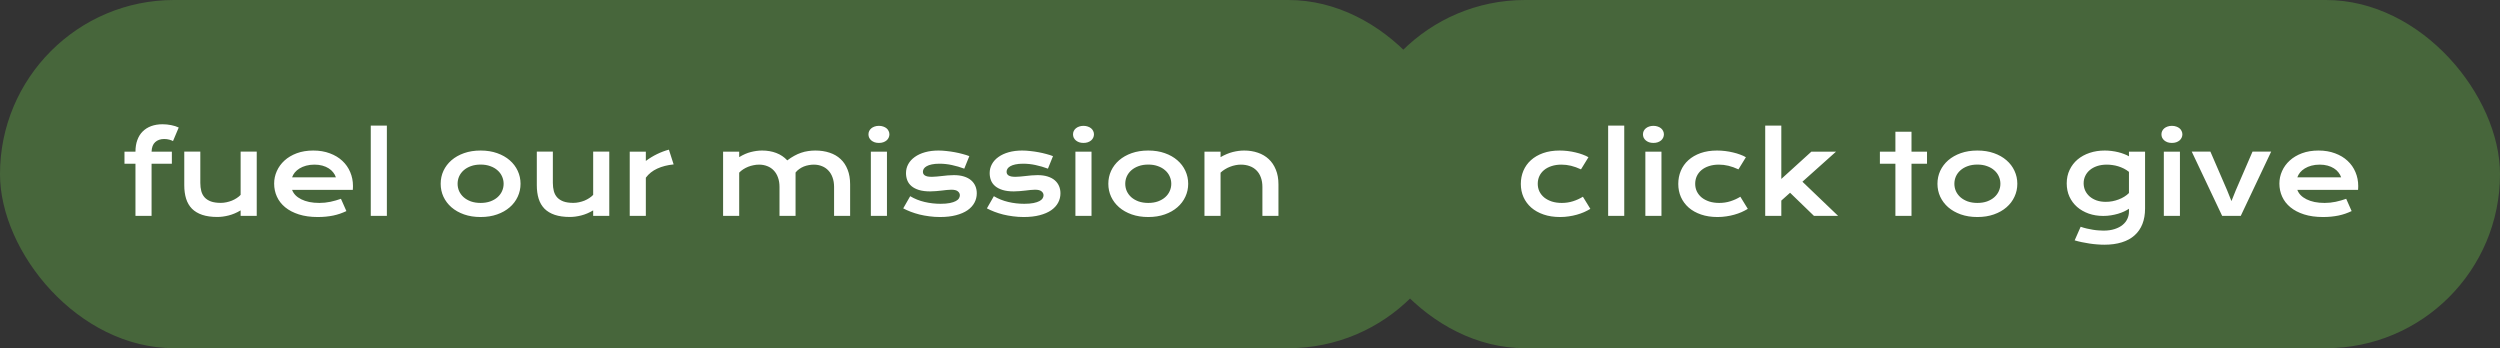
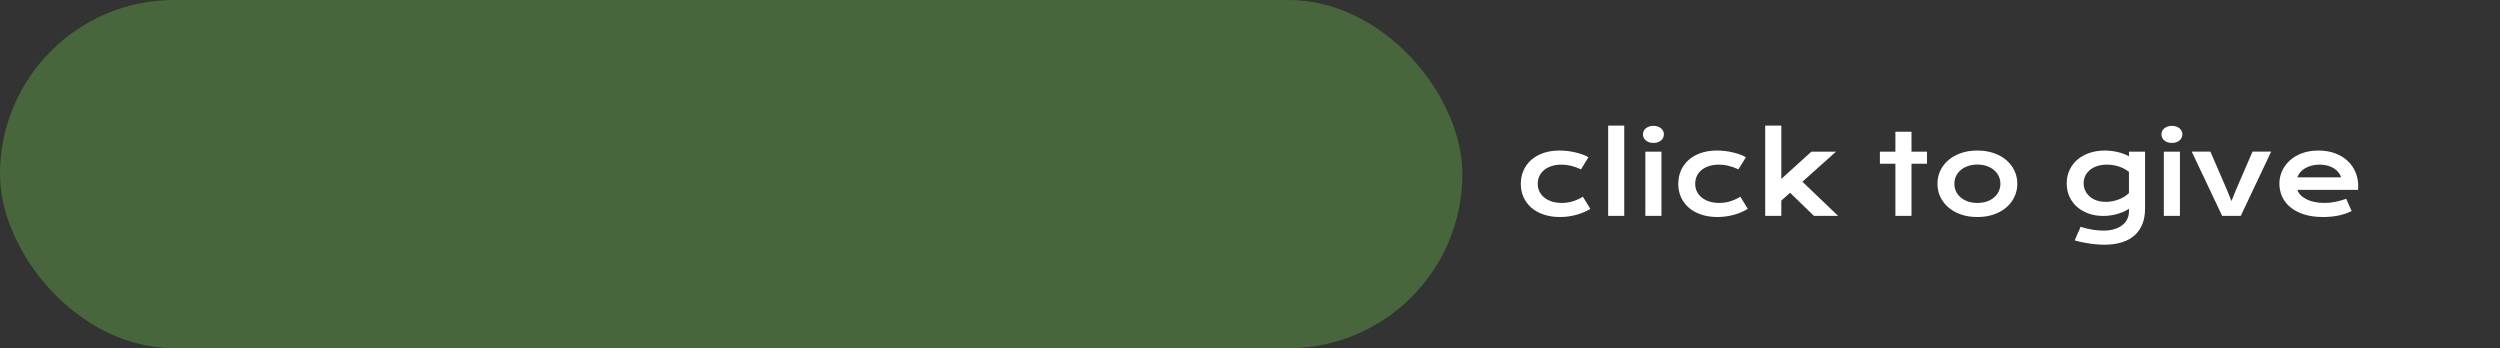
<svg xmlns="http://www.w3.org/2000/svg" width="718" height="100" viewBox="0 0 718 100" fill="none">
  <rect x="0" y="0" width="718" height="100" fill="#333333" stroke="none" />
  <rect width="420" height="100" rx="50" fill="#47663B" />
-   <path d="M38.906 47.031H35.75V43.562H38.906C38.906 42.312 39.083 41.203 39.438 40.234C39.792 39.255 40.302 38.432 40.969 37.766C41.646 37.089 42.464 36.573 43.422 36.219C44.391 35.865 45.479 35.688 46.688 35.688C47.531 35.688 48.359 35.771 49.172 35.938C49.984 36.094 50.703 36.323 51.328 36.625L49.688 40.516C49.438 40.37 49.083 40.234 48.625 40.109C48.177 39.984 47.682 39.922 47.141 39.922C46.078 39.922 45.219 40.224 44.562 40.828C43.917 41.422 43.573 42.333 43.531 43.562H49.359V47.031H43.531V62H38.906V47.031ZM52.922 43.547H57.531V52.547C57.531 53.401 57.625 54.182 57.812 54.891C58 55.589 58.318 56.188 58.766 56.688C59.224 57.188 59.828 57.578 60.578 57.859C61.339 58.13 62.281 58.266 63.406 58.266C63.938 58.266 64.474 58.208 65.016 58.094C65.568 57.979 66.094 57.823 66.594 57.625C67.094 57.417 67.557 57.172 67.984 56.891C68.422 56.609 68.797 56.302 69.109 55.969V43.547H73.734V62H69.109V60.422C67.974 61.099 66.833 61.583 65.688 61.875C64.542 62.167 63.453 62.312 62.422 62.312C60.734 62.312 59.286 62.109 58.078 61.703C56.88 61.297 55.896 60.708 55.125 59.938C54.365 59.156 53.807 58.203 53.453 57.078C53.099 55.943 52.922 54.651 52.922 53.203V43.547ZM78.734 52.719C78.734 51.469 78.99 50.276 79.5 49.141C80.01 47.995 80.745 46.984 81.703 46.109C82.662 45.234 83.833 44.536 85.219 44.016C86.615 43.495 88.198 43.234 89.969 43.234C91.729 43.234 93.312 43.5 94.719 44.031C96.135 44.552 97.333 45.271 98.312 46.188C99.302 47.104 100.057 48.182 100.578 49.422C101.109 50.661 101.375 51.99 101.375 53.406C101.375 53.583 101.37 53.776 101.359 53.984C101.359 54.182 101.349 54.365 101.328 54.531H83.891C84.088 55.083 84.406 55.589 84.844 56.047C85.292 56.505 85.849 56.901 86.516 57.234C87.182 57.568 87.953 57.828 88.828 58.016C89.703 58.193 90.672 58.281 91.734 58.281C92.797 58.281 93.854 58.172 94.906 57.953C95.958 57.724 96.963 57.438 97.922 57.094L99.484 60.625C98.88 60.906 98.266 61.156 97.641 61.375C97.026 61.583 96.38 61.76 95.703 61.906C95.037 62.042 94.333 62.146 93.594 62.219C92.865 62.292 92.094 62.328 91.281 62.328C89.208 62.328 87.391 62.078 85.828 61.578C84.266 61.078 82.958 60.396 81.906 59.531C80.854 58.667 80.062 57.651 79.531 56.484C79 55.318 78.734 54.062 78.734 52.719ZM96.469 50.922C96.302 50.411 96.042 49.938 95.688 49.5C95.344 49.052 94.912 48.667 94.391 48.344C93.87 48.01 93.266 47.75 92.578 47.562C91.891 47.375 91.135 47.281 90.312 47.281C89.438 47.281 88.641 47.38 87.922 47.578C87.203 47.776 86.573 48.042 86.031 48.375C85.49 48.708 85.037 49.094 84.672 49.531C84.318 49.969 84.057 50.432 83.891 50.922H96.469ZM106.484 36.078H111.109V62H106.484V36.078ZM126.562 52.781C126.562 51.458 126.828 50.219 127.359 49.062C127.901 47.906 128.667 46.896 129.656 46.031C130.656 45.167 131.859 44.484 133.266 43.984C134.682 43.484 136.271 43.234 138.031 43.234C139.792 43.234 141.375 43.484 142.781 43.984C144.198 44.484 145.401 45.167 146.391 46.031C147.391 46.896 148.156 47.906 148.688 49.062C149.229 50.219 149.5 51.458 149.5 52.781C149.5 54.104 149.229 55.344 148.688 56.5C148.156 57.656 147.391 58.667 146.391 59.531C145.401 60.396 144.198 61.078 142.781 61.578C141.375 62.078 139.792 62.328 138.031 62.328C136.271 62.328 134.682 62.078 133.266 61.578C131.859 61.078 130.656 60.396 129.656 59.531C128.667 58.667 127.901 57.656 127.359 56.5C126.828 55.344 126.562 54.104 126.562 52.781ZM131.422 52.781C131.422 53.521 131.568 54.224 131.859 54.891C132.161 55.547 132.594 56.13 133.156 56.641C133.729 57.141 134.422 57.542 135.234 57.844C136.057 58.135 136.99 58.281 138.031 58.281C139.073 58.281 140 58.135 140.812 57.844C141.635 57.542 142.328 57.141 142.891 56.641C143.464 56.13 143.896 55.547 144.188 54.891C144.49 54.224 144.641 53.521 144.641 52.781C144.641 52.042 144.49 51.339 144.188 50.672C143.896 50.005 143.464 49.422 142.891 48.922C142.328 48.411 141.635 48.01 140.812 47.719C140 47.417 139.073 47.266 138.031 47.266C136.99 47.266 136.057 47.417 135.234 47.719C134.422 48.01 133.729 48.411 133.156 48.922C132.594 49.422 132.161 50.005 131.859 50.672C131.568 51.339 131.422 52.042 131.422 52.781ZM154.172 43.547H158.781V52.547C158.781 53.401 158.875 54.182 159.062 54.891C159.25 55.589 159.568 56.188 160.016 56.688C160.474 57.188 161.078 57.578 161.828 57.859C162.589 58.13 163.531 58.266 164.656 58.266C165.188 58.266 165.724 58.208 166.266 58.094C166.818 57.979 167.344 57.823 167.844 57.625C168.344 57.417 168.807 57.172 169.234 56.891C169.672 56.609 170.047 56.302 170.359 55.969V43.547H174.984V62H170.359V60.422C169.224 61.099 168.083 61.583 166.938 61.875C165.792 62.167 164.703 62.312 163.672 62.312C161.984 62.312 160.536 62.109 159.328 61.703C158.13 61.297 157.146 60.708 156.375 59.938C155.615 59.156 155.057 58.203 154.703 57.078C154.349 55.943 154.172 54.651 154.172 53.203V43.547ZM180.859 43.562H185.484V46.219C186.505 45.458 187.583 44.802 188.719 44.25C189.854 43.698 190.984 43.276 192.109 42.984L193.469 47.219C191.688 47.396 190.12 47.797 188.766 48.422C187.422 49.036 186.328 49.906 185.484 51.031V62H180.859V43.562ZM207.672 43.562H212.297V45.125C213.453 44.417 214.578 43.927 215.672 43.656C216.776 43.375 217.854 43.234 218.906 43.234C220.375 43.234 221.724 43.469 222.953 43.938C224.182 44.406 225.234 45.115 226.109 46.062C226.786 45.542 227.453 45.104 228.109 44.75C228.766 44.385 229.422 44.094 230.078 43.875C230.734 43.646 231.401 43.484 232.078 43.391C232.755 43.286 233.453 43.234 234.172 43.234C235.682 43.234 237.052 43.443 238.281 43.859C239.51 44.266 240.557 44.875 241.422 45.688C242.297 46.5 242.969 47.516 243.438 48.734C243.917 49.943 244.156 51.344 244.156 52.938V62H239.547V53.688C239.547 52.677 239.401 51.776 239.109 50.984C238.828 50.182 238.427 49.51 237.906 48.969C237.396 48.417 236.781 48 236.062 47.719C235.354 47.427 234.573 47.281 233.719 47.281C233.25 47.281 232.771 47.328 232.281 47.422C231.792 47.505 231.312 47.641 230.844 47.828C230.385 48.016 229.953 48.255 229.547 48.547C229.141 48.828 228.786 49.161 228.484 49.547V62H223.875V53.688C223.875 52.677 223.729 51.776 223.438 50.984C223.156 50.182 222.755 49.51 222.234 48.969C221.724 48.417 221.104 48 220.375 47.719C219.656 47.427 218.865 47.281 218 47.281C217.469 47.281 216.932 47.339 216.391 47.453C215.859 47.557 215.344 47.708 214.844 47.906C214.354 48.104 213.891 48.344 213.453 48.625C213.026 48.906 212.641 49.224 212.297 49.578V62H207.672V43.562ZM252.422 41.047C251.964 41.047 251.547 40.984 251.172 40.859C250.807 40.724 250.495 40.547 250.234 40.328C249.974 40.099 249.771 39.839 249.625 39.547C249.49 39.245 249.422 38.927 249.422 38.594C249.422 38.25 249.49 37.932 249.625 37.641C249.771 37.339 249.974 37.078 250.234 36.859C250.495 36.641 250.807 36.469 251.172 36.344C251.547 36.208 251.964 36.141 252.422 36.141C252.891 36.141 253.307 36.208 253.672 36.344C254.047 36.469 254.365 36.641 254.625 36.859C254.885 37.078 255.083 37.339 255.219 37.641C255.365 37.932 255.438 38.25 255.438 38.594C255.438 38.927 255.365 39.245 255.219 39.547C255.083 39.839 254.885 40.099 254.625 40.328C254.365 40.547 254.047 40.724 253.672 40.859C253.307 40.984 252.891 41.047 252.422 41.047ZM250.109 43.562H254.734V62H250.109V43.562ZM261.406 56.344C262.656 57.094 264.031 57.646 265.531 58C267.031 58.354 268.568 58.531 270.141 58.531C271.203 58.531 272.089 58.458 272.797 58.312C273.505 58.167 274.073 57.979 274.5 57.75C274.927 57.521 275.229 57.26 275.406 56.969C275.583 56.677 275.672 56.38 275.672 56.078C275.672 55.641 275.479 55.266 275.094 54.953C274.719 54.641 274.094 54.484 273.219 54.484C272.812 54.484 272.375 54.51 271.906 54.562C271.438 54.615 270.943 54.672 270.422 54.734C269.911 54.786 269.375 54.839 268.812 54.891C268.26 54.943 267.698 54.969 267.125 54.969C265.875 54.969 264.807 54.833 263.922 54.562C263.047 54.292 262.333 53.922 261.781 53.453C261.229 52.984 260.828 52.432 260.578 51.797C260.328 51.151 260.203 50.458 260.203 49.719C260.203 48.781 260.422 47.917 260.859 47.125C261.297 46.333 261.922 45.651 262.734 45.078C263.547 44.495 264.526 44.042 265.672 43.719C266.828 43.396 268.115 43.234 269.531 43.234C270.271 43.234 271.042 43.281 271.844 43.375C272.656 43.458 273.453 43.573 274.234 43.719C275.016 43.865 275.766 44.036 276.484 44.234C277.203 44.422 277.839 44.625 278.391 44.844L276.938 48.438C275.76 48 274.583 47.656 273.406 47.406C272.24 47.146 271.036 47.016 269.797 47.016C268.932 47.016 268.198 47.083 267.594 47.219C267 47.344 266.516 47.516 266.141 47.734C265.766 47.943 265.49 48.188 265.312 48.469C265.146 48.74 265.062 49.026 265.062 49.328C265.062 49.547 265.104 49.745 265.188 49.922C265.281 50.099 265.427 50.255 265.625 50.391C265.833 50.516 266.099 50.615 266.422 50.688C266.755 50.75 267.161 50.781 267.641 50.781C268.078 50.781 268.542 50.755 269.031 50.703C269.521 50.651 270.031 50.599 270.562 50.547C271.094 50.484 271.641 50.427 272.203 50.375C272.776 50.323 273.359 50.297 273.953 50.297C275.057 50.297 276.021 50.427 276.844 50.688C277.677 50.948 278.365 51.312 278.906 51.781C279.448 52.25 279.854 52.802 280.125 53.438C280.396 54.073 280.531 54.766 280.531 55.516C280.531 56.484 280.307 57.385 279.859 58.219C279.411 59.052 278.745 59.776 277.859 60.391C276.974 60.995 275.87 61.469 274.547 61.812C273.234 62.156 271.714 62.328 269.984 62.328C268.922 62.328 267.896 62.26 266.906 62.125C265.917 62 264.974 61.828 264.078 61.609C263.182 61.38 262.339 61.115 261.547 60.812C260.766 60.51 260.052 60.188 259.406 59.844L261.406 56.344ZM285.438 56.344C286.688 57.094 288.062 57.646 289.562 58C291.062 58.354 292.599 58.531 294.172 58.531C295.234 58.531 296.12 58.458 296.828 58.312C297.536 58.167 298.104 57.979 298.531 57.75C298.958 57.521 299.26 57.26 299.438 56.969C299.615 56.677 299.703 56.38 299.703 56.078C299.703 55.641 299.51 55.266 299.125 54.953C298.75 54.641 298.125 54.484 297.25 54.484C296.844 54.484 296.406 54.51 295.938 54.562C295.469 54.615 294.974 54.672 294.453 54.734C293.943 54.786 293.406 54.839 292.844 54.891C292.292 54.943 291.729 54.969 291.156 54.969C289.906 54.969 288.839 54.833 287.953 54.562C287.078 54.292 286.365 53.922 285.812 53.453C285.26 52.984 284.859 52.432 284.609 51.797C284.359 51.151 284.234 50.458 284.234 49.719C284.234 48.781 284.453 47.917 284.891 47.125C285.328 46.333 285.953 45.651 286.766 45.078C287.578 44.495 288.557 44.042 289.703 43.719C290.859 43.396 292.146 43.234 293.562 43.234C294.302 43.234 295.073 43.281 295.875 43.375C296.688 43.458 297.484 43.573 298.266 43.719C299.047 43.865 299.797 44.036 300.516 44.234C301.234 44.422 301.87 44.625 302.422 44.844L300.969 48.438C299.792 48 298.615 47.656 297.438 47.406C296.271 47.146 295.068 47.016 293.828 47.016C292.964 47.016 292.229 47.083 291.625 47.219C291.031 47.344 290.547 47.516 290.172 47.734C289.797 47.943 289.521 48.188 289.344 48.469C289.177 48.74 289.094 49.026 289.094 49.328C289.094 49.547 289.135 49.745 289.219 49.922C289.312 50.099 289.458 50.255 289.656 50.391C289.865 50.516 290.13 50.615 290.453 50.688C290.786 50.75 291.193 50.781 291.672 50.781C292.109 50.781 292.573 50.755 293.062 50.703C293.552 50.651 294.062 50.599 294.594 50.547C295.125 50.484 295.672 50.427 296.234 50.375C296.807 50.323 297.391 50.297 297.984 50.297C299.089 50.297 300.052 50.427 300.875 50.688C301.708 50.948 302.396 51.312 302.938 51.781C303.479 52.25 303.885 52.802 304.156 53.438C304.427 54.073 304.562 54.766 304.562 55.516C304.562 56.484 304.339 57.385 303.891 58.219C303.443 59.052 302.776 59.776 301.891 60.391C301.005 60.995 299.901 61.469 298.578 61.812C297.266 62.156 295.745 62.328 294.016 62.328C292.953 62.328 291.927 62.26 290.938 62.125C289.948 62 289.005 61.828 288.109 61.609C287.214 61.38 286.37 61.115 285.578 60.812C284.797 60.51 284.083 60.188 283.438 59.844L285.438 56.344ZM311.172 41.047C310.714 41.047 310.297 40.984 309.922 40.859C309.557 40.724 309.245 40.547 308.984 40.328C308.724 40.099 308.521 39.839 308.375 39.547C308.24 39.245 308.172 38.927 308.172 38.594C308.172 38.25 308.24 37.932 308.375 37.641C308.521 37.339 308.724 37.078 308.984 36.859C309.245 36.641 309.557 36.469 309.922 36.344C310.297 36.208 310.714 36.141 311.172 36.141C311.641 36.141 312.057 36.208 312.422 36.344C312.797 36.469 313.115 36.641 313.375 36.859C313.635 37.078 313.833 37.339 313.969 37.641C314.115 37.932 314.188 38.25 314.188 38.594C314.188 38.927 314.115 39.245 313.969 39.547C313.833 39.839 313.635 40.099 313.375 40.328C313.115 40.547 312.797 40.724 312.422 40.859C312.057 40.984 311.641 41.047 311.172 41.047ZM308.859 43.562H313.484V62H308.859V43.562ZM318.312 52.781C318.312 51.458 318.578 50.219 319.109 49.062C319.651 47.906 320.417 46.896 321.406 46.031C322.406 45.167 323.609 44.484 325.016 43.984C326.432 43.484 328.021 43.234 329.781 43.234C331.542 43.234 333.125 43.484 334.531 43.984C335.948 44.484 337.151 45.167 338.141 46.031C339.141 46.896 339.906 47.906 340.438 49.062C340.979 50.219 341.25 51.458 341.25 52.781C341.25 54.104 340.979 55.344 340.438 56.5C339.906 57.656 339.141 58.667 338.141 59.531C337.151 60.396 335.948 61.078 334.531 61.578C333.125 62.078 331.542 62.328 329.781 62.328C328.021 62.328 326.432 62.078 325.016 61.578C323.609 61.078 322.406 60.396 321.406 59.531C320.417 58.667 319.651 57.656 319.109 56.5C318.578 55.344 318.312 54.104 318.312 52.781ZM323.172 52.781C323.172 53.521 323.318 54.224 323.609 54.891C323.911 55.547 324.344 56.13 324.906 56.641C325.479 57.141 326.172 57.542 326.984 57.844C327.807 58.135 328.74 58.281 329.781 58.281C330.823 58.281 331.75 58.135 332.562 57.844C333.385 57.542 334.078 57.141 334.641 56.641C335.214 56.13 335.646 55.547 335.938 54.891C336.24 54.224 336.391 53.521 336.391 52.781C336.391 52.042 336.24 51.339 335.938 50.672C335.646 50.005 335.214 49.422 334.641 48.922C334.078 48.411 333.385 48.01 332.562 47.719C331.75 47.417 330.823 47.266 329.781 47.266C328.74 47.266 327.807 47.417 326.984 47.719C326.172 48.01 325.479 48.411 324.906 48.922C324.344 49.422 323.911 50.005 323.609 50.672C323.318 51.339 323.172 52.042 323.172 52.781ZM345.922 43.562H350.547V45.125C351.776 44.427 352.948 43.938 354.062 43.656C355.188 43.375 356.286 43.234 357.359 43.234C358.766 43.234 360.068 43.443 361.266 43.859C362.464 44.266 363.5 44.875 364.375 45.688C365.25 46.5 365.932 47.516 366.422 48.734C366.922 49.943 367.172 51.344 367.172 52.938V62H362.562V53.688C362.562 52.677 362.417 51.776 362.125 50.984C361.844 50.182 361.432 49.51 360.891 48.969C360.359 48.417 359.708 48 358.938 47.719C358.177 47.427 357.323 47.281 356.375 47.281C355.875 47.281 355.359 47.333 354.828 47.438C354.307 47.542 353.792 47.693 353.281 47.891C352.781 48.078 352.297 48.318 351.828 48.609C351.359 48.891 350.932 49.214 350.547 49.578V62H345.922V43.562Z" fill="white" />
-   <rect x="388" width="330" height="100" rx="50" fill="#47663B" />
  <path d="M436.781 52.828C436.781 51.474 437.026 50.214 437.516 49.047C438.016 47.87 438.74 46.854 439.688 46C440.646 45.135 441.812 44.458 443.188 43.969C444.573 43.479 446.151 43.234 447.922 43.234C448.693 43.234 449.469 43.281 450.25 43.375C451.031 43.469 451.781 43.604 452.5 43.781C453.229 43.948 453.911 44.151 454.547 44.391C455.182 44.62 455.734 44.875 456.203 45.156L454.062 48.641C453.052 48.172 452.094 47.828 451.188 47.609C450.292 47.391 449.38 47.281 448.453 47.281C447.391 47.281 446.438 47.422 445.594 47.703C444.75 47.974 444.031 48.359 443.438 48.859C442.854 49.349 442.406 49.932 442.094 50.609C441.792 51.276 441.641 52.005 441.641 52.797C441.641 53.589 441.802 54.323 442.125 55C442.458 55.667 442.922 56.245 443.516 56.734C444.12 57.214 444.844 57.594 445.688 57.875C446.542 58.146 447.49 58.281 448.531 58.281C449.677 58.281 450.755 58.12 451.766 57.797C452.786 57.474 453.734 57.042 454.609 56.5L456.75 59.984C456.198 60.318 455.599 60.63 454.953 60.922C454.307 61.203 453.615 61.448 452.875 61.656C452.146 61.865 451.375 62.026 450.562 62.141C449.76 62.266 448.927 62.328 448.062 62.328C446.302 62.328 444.724 62.089 443.328 61.609C441.932 61.13 440.75 60.469 439.781 59.625C438.812 58.771 438.068 57.766 437.547 56.609C437.036 55.453 436.781 54.193 436.781 52.828ZM461.859 36.078H466.484V62H461.859V36.078ZM474.859 41.047C474.401 41.047 473.984 40.984 473.609 40.859C473.245 40.724 472.932 40.547 472.672 40.328C472.411 40.099 472.208 39.839 472.062 39.547C471.927 39.245 471.859 38.927 471.859 38.594C471.859 38.25 471.927 37.932 472.062 37.641C472.208 37.339 472.411 37.078 472.672 36.859C472.932 36.641 473.245 36.469 473.609 36.344C473.984 36.208 474.401 36.141 474.859 36.141C475.328 36.141 475.745 36.208 476.109 36.344C476.484 36.469 476.802 36.641 477.062 36.859C477.323 37.078 477.521 37.339 477.656 37.641C477.802 37.932 477.875 38.25 477.875 38.594C477.875 38.927 477.802 39.245 477.656 39.547C477.521 39.839 477.323 40.099 477.062 40.328C476.802 40.547 476.484 40.724 476.109 40.859C475.745 40.984 475.328 41.047 474.859 41.047ZM472.547 43.562H477.172V62H472.547V43.562ZM482 52.828C482 51.474 482.245 50.214 482.734 49.047C483.234 47.87 483.958 46.854 484.906 46C485.865 45.135 487.031 44.458 488.406 43.969C489.792 43.479 491.37 43.234 493.141 43.234C493.911 43.234 494.688 43.281 495.469 43.375C496.25 43.469 497 43.604 497.719 43.781C498.448 43.948 499.13 44.151 499.766 44.391C500.401 44.62 500.953 44.875 501.422 45.156L499.281 48.641C498.271 48.172 497.312 47.828 496.406 47.609C495.51 47.391 494.599 47.281 493.672 47.281C492.609 47.281 491.656 47.422 490.812 47.703C489.969 47.974 489.25 48.359 488.656 48.859C488.073 49.349 487.625 49.932 487.312 50.609C487.01 51.276 486.859 52.005 486.859 52.797C486.859 53.589 487.021 54.323 487.344 55C487.677 55.667 488.141 56.245 488.734 56.734C489.339 57.214 490.062 57.594 490.906 57.875C491.76 58.146 492.708 58.281 493.75 58.281C494.896 58.281 495.974 58.12 496.984 57.797C498.005 57.474 498.953 57.042 499.828 56.5L501.969 59.984C501.417 60.318 500.818 60.63 500.172 60.922C499.526 61.203 498.833 61.448 498.094 61.656C497.365 61.865 496.594 62.026 495.781 62.141C494.979 62.266 494.146 62.328 493.281 62.328C491.521 62.328 489.943 62.089 488.547 61.609C487.151 61.13 485.969 60.469 485 59.625C484.031 58.771 483.286 57.766 482.766 56.609C482.255 55.453 482 54.193 482 52.828ZM506.969 36.078H511.594V51.391L520.219 43.562H527.297L517.656 52.188L527.906 62H520.969L514.109 55.359L511.594 57.609V62H506.969V36.078ZM544.359 47.031H539.906V43.562H544.359V37.828H548.984V43.562H553.438V47.031H548.984V62H544.359V47.031ZM556.438 52.781C556.438 51.458 556.703 50.219 557.234 49.062C557.776 47.906 558.542 46.896 559.531 46.031C560.531 45.167 561.734 44.484 563.141 43.984C564.557 43.484 566.146 43.234 567.906 43.234C569.667 43.234 571.25 43.484 572.656 43.984C574.073 44.484 575.276 45.167 576.266 46.031C577.266 46.896 578.031 47.906 578.562 49.062C579.104 50.219 579.375 51.458 579.375 52.781C579.375 54.104 579.104 55.344 578.562 56.5C578.031 57.656 577.266 58.667 576.266 59.531C575.276 60.396 574.073 61.078 572.656 61.578C571.25 62.078 569.667 62.328 567.906 62.328C566.146 62.328 564.557 62.078 563.141 61.578C561.734 61.078 560.531 60.396 559.531 59.531C558.542 58.667 557.776 57.656 557.234 56.5C556.703 55.344 556.438 54.104 556.438 52.781ZM561.297 52.781C561.297 53.521 561.443 54.224 561.734 54.891C562.036 55.547 562.469 56.13 563.031 56.641C563.604 57.141 564.297 57.542 565.109 57.844C565.932 58.135 566.865 58.281 567.906 58.281C568.948 58.281 569.875 58.135 570.688 57.844C571.51 57.542 572.203 57.141 572.766 56.641C573.339 56.13 573.771 55.547 574.062 54.891C574.365 54.224 574.516 53.521 574.516 52.781C574.516 52.042 574.365 51.339 574.062 50.672C573.771 50.005 573.339 49.422 572.766 48.922C572.203 48.411 571.51 48.01 570.688 47.719C569.875 47.417 568.948 47.266 567.906 47.266C566.865 47.266 565.932 47.417 565.109 47.719C564.297 48.01 563.604 48.411 563.031 48.922C562.469 49.422 562.036 50.005 561.734 50.672C561.443 51.339 561.297 52.042 561.297 52.781ZM597.562 65.125C598.146 65.333 598.74 65.505 599.344 65.641C599.948 65.787 600.531 65.901 601.094 65.984C601.667 66.078 602.214 66.141 602.734 66.172C603.255 66.213 603.719 66.234 604.125 66.234C605.354 66.234 606.422 66.083 607.328 65.781C608.245 65.49 609.005 65.094 609.609 64.594C610.224 64.094 610.682 63.51 610.984 62.844C611.286 62.188 611.438 61.49 611.438 60.75V59.953C611.042 60.224 610.578 60.484 610.047 60.734C609.516 60.984 608.932 61.203 608.297 61.391C607.661 61.578 606.984 61.729 606.266 61.844C605.557 61.958 604.823 62.016 604.062 62.016C602.552 62.016 601.156 61.792 599.875 61.344C598.594 60.885 597.484 60.25 596.547 59.438C595.609 58.615 594.875 57.63 594.344 56.484C593.823 55.339 593.562 54.068 593.562 52.672C593.562 51.245 593.839 49.953 594.391 48.797C594.943 47.63 595.703 46.635 596.672 45.812C597.651 44.99 598.807 44.354 600.141 43.906C601.474 43.458 602.922 43.234 604.484 43.234C605.151 43.234 605.812 43.276 606.469 43.359C607.125 43.443 607.75 43.557 608.344 43.703C608.948 43.849 609.51 44.026 610.031 44.234C610.562 44.432 611.031 44.651 611.438 44.891V43.562H616.062V59.891C616.062 61.568 615.807 63.052 615.297 64.344C614.786 65.635 614.036 66.719 613.047 67.594C612.068 68.479 610.849 69.146 609.391 69.594C607.932 70.052 606.26 70.281 604.375 70.281C603.698 70.281 602.995 70.25 602.266 70.188C601.536 70.135 600.802 70.052 600.062 69.938C599.333 69.833 598.609 69.703 597.891 69.547C597.182 69.401 596.5 69.229 595.844 69.031L597.562 65.125ZM598.422 52.625C598.422 53.365 598.568 54.062 598.859 54.719C599.161 55.365 599.589 55.932 600.141 56.422C600.693 56.901 601.359 57.281 602.141 57.562C602.922 57.833 603.802 57.969 604.781 57.969C605.417 57.969 606.047 57.911 606.672 57.797C607.307 57.672 607.911 57.5 608.484 57.281C609.068 57.062 609.609 56.797 610.109 56.484C610.62 56.172 611.062 55.823 611.438 55.438V49.359C610.969 48.984 610.474 48.667 609.953 48.406C609.432 48.146 608.901 47.932 608.359 47.766C607.818 47.599 607.271 47.479 606.719 47.406C606.167 47.323 605.63 47.281 605.109 47.281C604.047 47.281 603.099 47.422 602.266 47.703C601.443 47.984 600.745 48.37 600.172 48.859C599.609 49.339 599.177 49.901 598.875 50.547C598.573 51.193 598.422 51.885 598.422 52.625ZM623.766 41.047C623.307 41.047 622.891 40.984 622.516 40.859C622.151 40.724 621.839 40.547 621.578 40.328C621.318 40.099 621.115 39.839 620.969 39.547C620.833 39.245 620.766 38.927 620.766 38.594C620.766 38.25 620.833 37.932 620.969 37.641C621.115 37.339 621.318 37.078 621.578 36.859C621.839 36.641 622.151 36.469 622.516 36.344C622.891 36.208 623.307 36.141 623.766 36.141C624.234 36.141 624.651 36.208 625.016 36.344C625.391 36.469 625.708 36.641 625.969 36.859C626.229 37.078 626.427 37.339 626.562 37.641C626.708 37.932 626.781 38.25 626.781 38.594C626.781 38.927 626.708 39.245 626.562 39.547C626.427 39.839 626.229 40.099 625.969 40.328C625.708 40.547 625.391 40.724 625.016 40.859C624.651 40.984 624.234 41.047 623.766 41.047ZM621.453 43.562H626.078V62H621.453V43.562ZM629.469 43.547H634.828L639.625 54.641L640.875 57.75L642.125 54.641L646.922 43.547H652.281L643.547 62H638.203L629.469 43.547ZM654.641 52.719C654.641 51.469 654.896 50.276 655.406 49.141C655.917 47.995 656.651 46.984 657.609 46.109C658.568 45.234 659.74 44.536 661.125 44.016C662.521 43.495 664.104 43.234 665.875 43.234C667.635 43.234 669.219 43.5 670.625 44.031C672.042 44.552 673.24 45.271 674.219 46.188C675.208 47.104 675.964 48.182 676.484 49.422C677.016 50.661 677.281 51.99 677.281 53.406C677.281 53.583 677.276 53.776 677.266 53.984C677.266 54.182 677.255 54.365 677.234 54.531H659.797C659.995 55.083 660.312 55.589 660.75 56.047C661.198 56.505 661.755 56.901 662.422 57.234C663.089 57.568 663.859 57.828 664.734 58.016C665.609 58.193 666.578 58.281 667.641 58.281C668.703 58.281 669.76 58.172 670.812 57.953C671.865 57.724 672.87 57.438 673.828 57.094L675.391 60.625C674.786 60.906 674.172 61.156 673.547 61.375C672.932 61.583 672.286 61.76 671.609 61.906C670.943 62.042 670.24 62.146 669.5 62.219C668.771 62.292 668 62.328 667.188 62.328C665.115 62.328 663.297 62.078 661.734 61.578C660.172 61.078 658.865 60.396 657.812 59.531C656.76 58.667 655.969 57.651 655.438 56.484C654.906 55.318 654.641 54.062 654.641 52.719ZM672.375 50.922C672.208 50.411 671.948 49.938 671.594 49.5C671.25 49.052 670.818 48.667 670.297 48.344C669.776 48.01 669.172 47.75 668.484 47.562C667.797 47.375 667.042 47.281 666.219 47.281C665.344 47.281 664.547 47.38 663.828 47.578C663.109 47.776 662.479 48.042 661.938 48.375C661.396 48.708 660.943 49.094 660.578 49.531C660.224 49.969 659.964 50.432 659.797 50.922H672.375Z" fill="white" />
</svg>